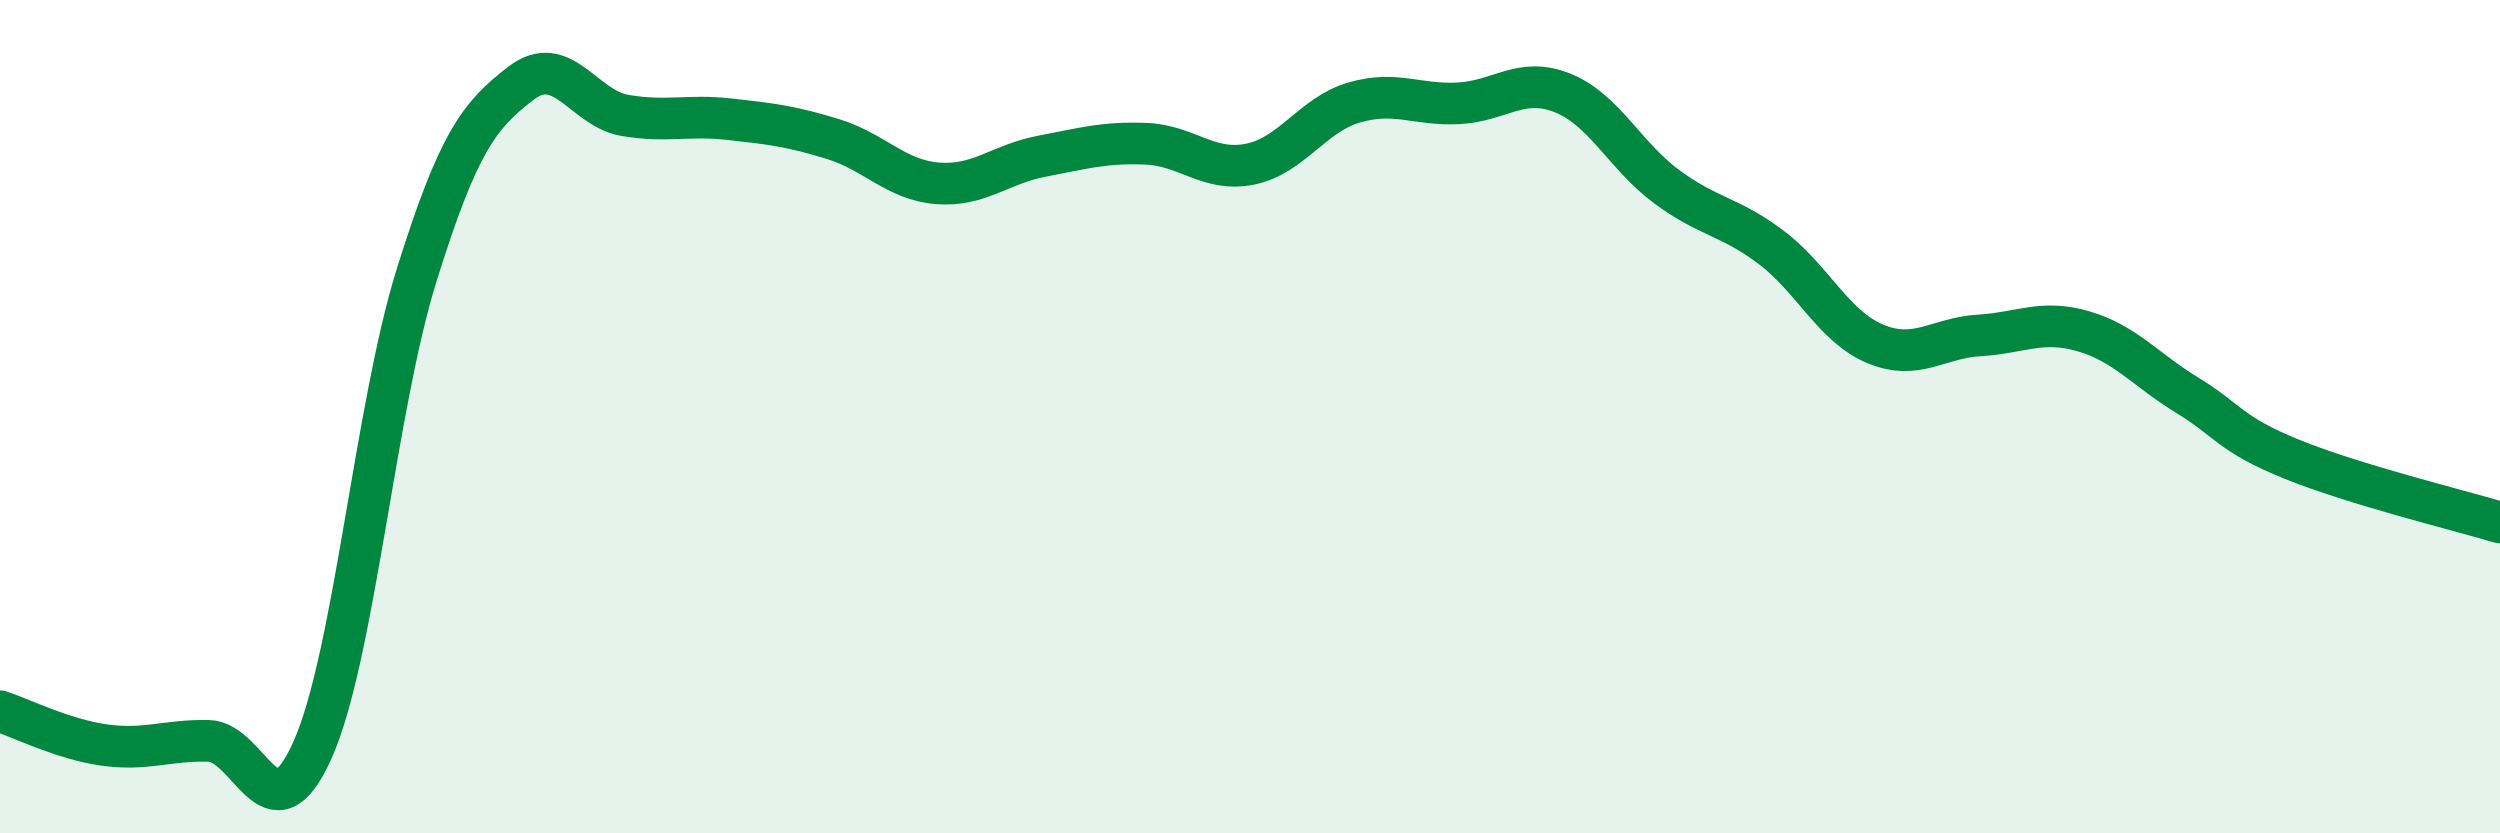
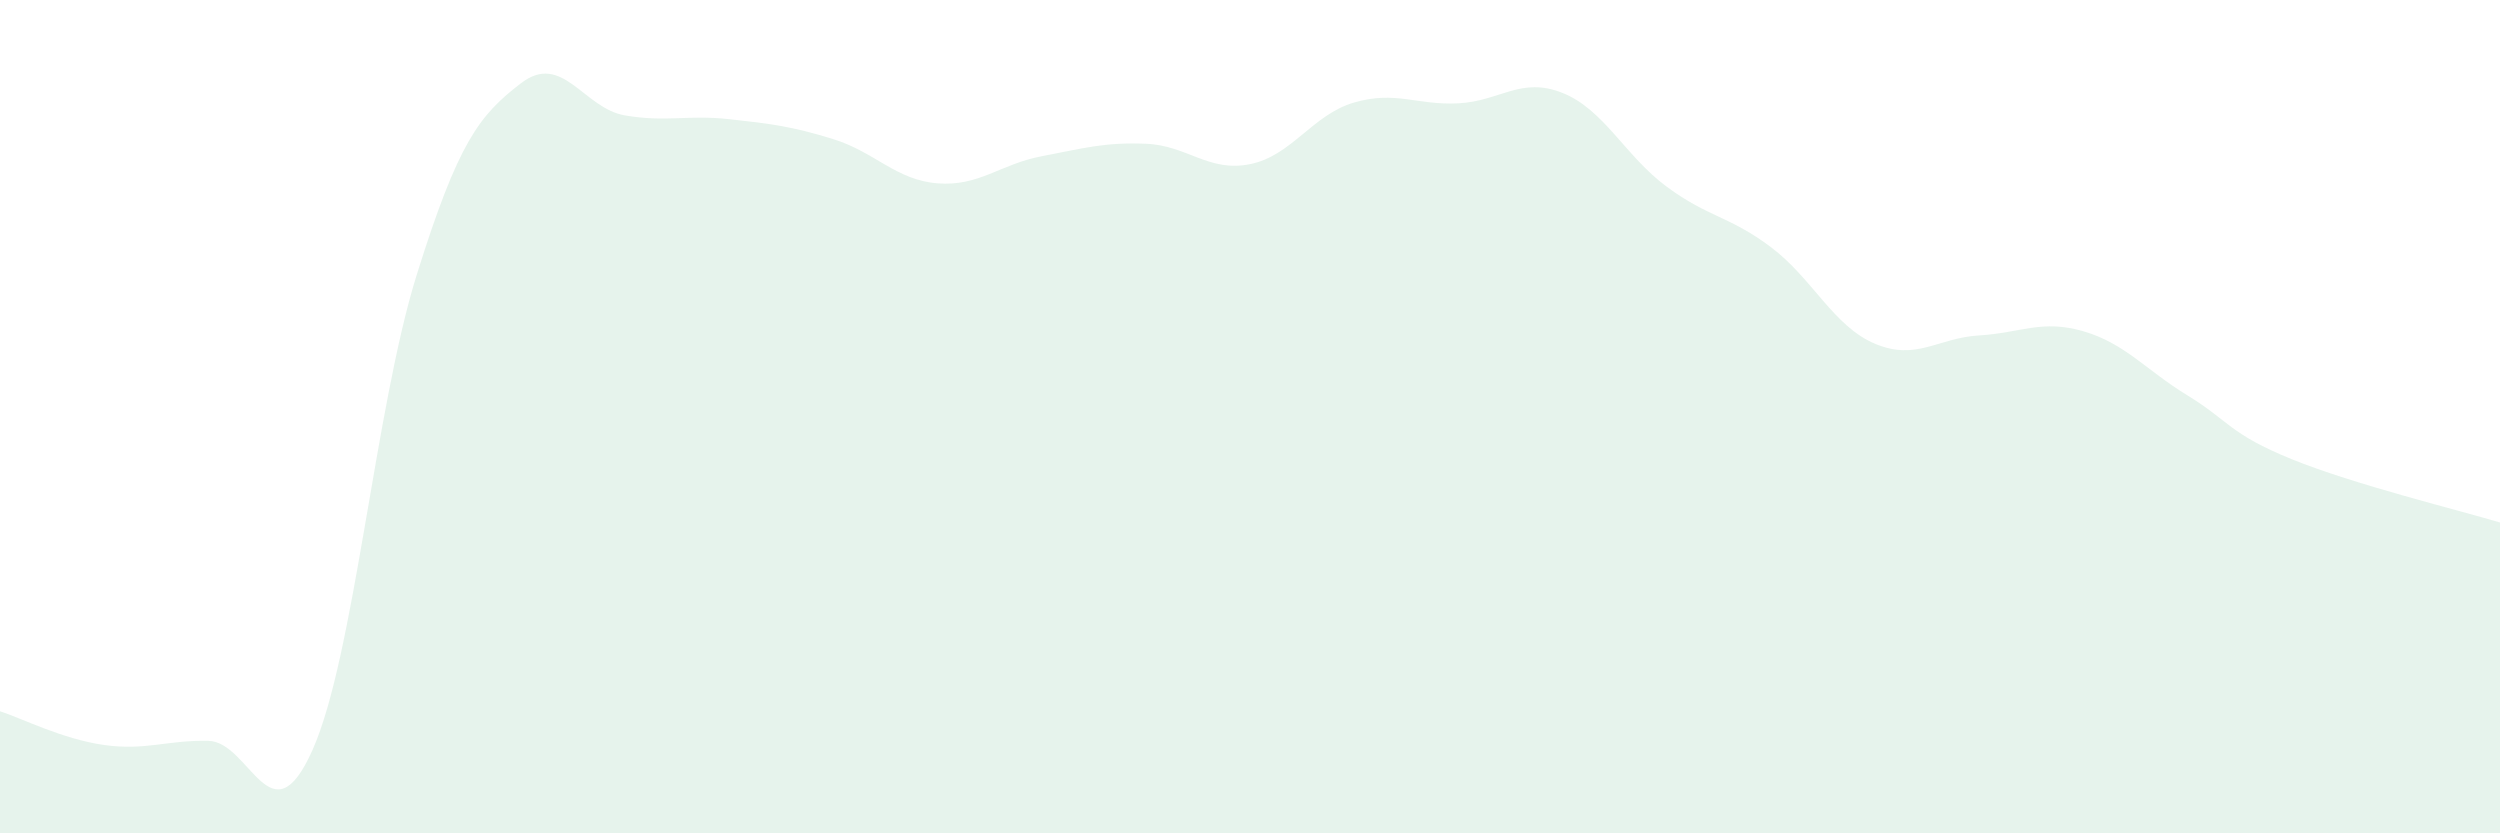
<svg xmlns="http://www.w3.org/2000/svg" width="60" height="20" viewBox="0 0 60 20">
  <path d="M 0,17.07 C 0.5,17.23 1.5,17.74 2.5,17.88 C 3.5,18.02 4,17.76 5,17.78 C 6,17.8 6.5,20.24 7.5,18 C 8.5,15.76 9,9.8 10,6.6 C 11,3.4 11.5,2.77 12.5,2 C 13.5,1.23 14,2.6 15,2.77 C 16,2.94 16.5,2.75 17.5,2.86 C 18.5,2.97 19,3.03 20,3.34 C 21,3.65 21.5,4.32 22.5,4.4 C 23.5,4.48 24,3.94 25,3.75 C 26,3.56 26.5,3.41 27.5,3.45 C 28.5,3.49 29,4.14 30,3.94 C 31,3.74 31.5,2.75 32.5,2.46 C 33.5,2.17 34,2.53 35,2.48 C 36,2.43 36.5,1.83 37.5,2.23 C 38.5,2.63 39,3.74 40,4.48 C 41,5.22 41.5,5.18 42.5,5.93 C 43.5,6.68 44,7.83 45,8.25 C 46,8.67 46.5,8.11 47.5,8.05 C 48.5,7.99 49,7.66 50,7.95 C 51,8.24 51.5,8.88 52.5,9.49 C 53.5,10.1 53.5,10.41 55,11.02 C 56.5,11.63 59,12.24 60,12.54L60 20L0 20Z" fill="#008740" opacity="0.1" stroke-linecap="round" stroke-linejoin="round" />
-   <path d="M 0,17.07 C 0.5,17.23 1.5,17.74 2.5,17.88 C 3.5,18.02 4,17.76 5,17.78 C 6,17.8 6.5,20.24 7.5,18 C 8.5,15.76 9,9.8 10,6.6 C 11,3.4 11.5,2.77 12.5,2 C 13.5,1.23 14,2.6 15,2.77 C 16,2.94 16.5,2.75 17.5,2.86 C 18.5,2.97 19,3.03 20,3.34 C 21,3.65 21.5,4.32 22.5,4.4 C 23.5,4.48 24,3.94 25,3.75 C 26,3.56 26.5,3.41 27.5,3.45 C 28.5,3.49 29,4.14 30,3.94 C 31,3.74 31.5,2.75 32.5,2.46 C 33.5,2.17 34,2.53 35,2.48 C 36,2.43 36.5,1.83 37.5,2.23 C 38.5,2.63 39,3.74 40,4.48 C 41,5.22 41.5,5.18 42.5,5.93 C 43.5,6.68 44,7.83 45,8.25 C 46,8.67 46.5,8.11 47.5,8.05 C 48.5,7.99 49,7.66 50,7.95 C 51,8.24 51.5,8.88 52.5,9.49 C 53.5,10.1 53.5,10.41 55,11.02 C 56.5,11.63 59,12.24 60,12.54" stroke="#008740" stroke-width="1" fill="none" stroke-linecap="round" stroke-linejoin="round" />
</svg>